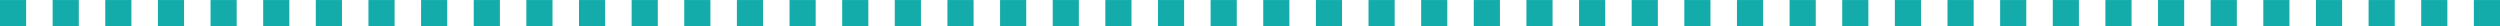
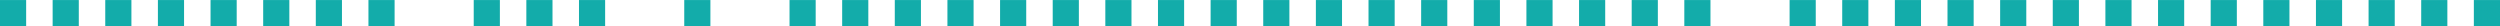
<svg xmlns="http://www.w3.org/2000/svg" id="Layer_1" width="143" height="1.5" version="1.1" viewBox="0 0 143 1.5">
  <defs>
    <style>
      .st0 {
        fill: #13acaa;
      }
    </style>
  </defs>
  <rect class="st0" y=".002" width="1.496" height="1.496" />
  <rect class="st0" x="3.011" y=".002" width="1.496" height="1.496" />
  <rect class="st0" x="6.021" y=".002" width="1.496" height="1.496" />
  <rect class="st0" x="9.032" y=".002" width="1.496" height="1.496" />
  <rect class="st0" x="12.043" y=".002" width="1.496" height="1.496" />
  <rect class="st0" x="15.054" y=".002" width="1.496" height="1.496" />
  <rect class="st0" x="18.064" y=".002" width="1.496" height="1.496" />
  <rect class="st0" x="21.075" y=".002" width="1.496" height="1.496" />
-   <rect class="st0" x="24.086" y=".002" width="1.496" height="1.496" />
  <rect class="st0" x="27.097" y=".002" width="1.496" height="1.496" />
  <rect class="st0" x="30.107" y=".002" width="1.496" height="1.496" />
  <rect class="st0" x="33.118" y=".002" width="1.496" height="1.496" />
-   <rect class="st0" x="36.129" y=".002" width="1.496" height="1.496" />
  <rect class="st0" x="39.139" y=".002" width="1.496" height="1.496" />
-   <rect class="st0" x="42.15" y=".002" width="1.496" height="1.496" />
  <rect class="st0" x="45.161" y=".002" width="1.496" height="1.496" />
  <rect class="st0" x="48.172" y=".002" width="1.496" height="1.496" />
  <rect class="st0" x="51.182" y=".002" width="1.496" height="1.496" />
  <rect class="st0" x="54.193" y=".002" width="1.496" height="1.496" />
  <rect class="st0" x="57.204" y=".002" width="1.496" height="1.496" />
  <rect class="st0" x="60.215" y=".002" width="1.496" height="1.496" />
  <rect class="st0" x="63.225" y=".002" width="1.496" height="1.496" />
  <rect class="st0" x="66.236" y=".002" width="1.496" height="1.496" />
  <rect class="st0" x="69.247" y=".002" width="1.496" height="1.496" />
  <rect class="st0" x="72.257" y=".002" width="1.496" height="1.496" />
  <rect class="st0" x="75.268" y=".002" width="1.496" height="1.496" />
  <rect class="st0" x="78.279" y=".002" width="1.496" height="1.496" />
  <rect class="st0" x="81.29" y=".002" width="1.496" height="1.496" />
  <rect class="st0" x="84.3" y=".002" width="1.496" height="1.496" />
  <rect class="st0" x="87.311" y=".002" width="1.496" height="1.496" />
  <rect class="st0" x="90.322" y=".002" width="1.496" height="1.496" />
  <rect class="st0" x="93.333" y=".002" width="1.496" height="1.496" />
  <rect class="st0" x="96.343" y=".002" width="1.496" height="1.496" />
-   <rect class="st0" x="99.354" y=".002" width="1.496" height="1.496" />
  <rect class="st0" x="102.365" y=".002" width="1.496" height="1.496" />
  <rect class="st0" x="105.375" y=".002" width="1.496" height="1.496" />
  <rect class="st0" x="108.386" y=".002" width="1.496" height="1.496" />
  <rect class="st0" x="111.397" y=".002" width="1.496" height="1.496" />
  <rect class="st0" x="114.408" y=".002" width="1.496" height="1.496" />
  <rect class="st0" x="117.418" y=".002" width="1.496" height="1.496" />
  <rect class="st0" x="120.429" y=".002" width="1.496" height="1.496" />
  <rect class="st0" x="123.44" y=".002" width="1.496" height="1.496" />
  <rect class="st0" x="126.451" y=".002" width="1.496" height="1.496" />
  <rect class="st0" x="129.461" y=".002" width="1.496" height="1.496" />
  <rect class="st0" x="132.472" y=".002" width="1.496" height="1.496" />
  <rect class="st0" x="135.483" y=".002" width="1.496" height="1.496" />
  <rect class="st0" x="138.493" y=".002" width="1.496" height="1.496" />
  <rect class="st0" x="141.504" y=".002" width="1.496" height="1.496" />
</svg>